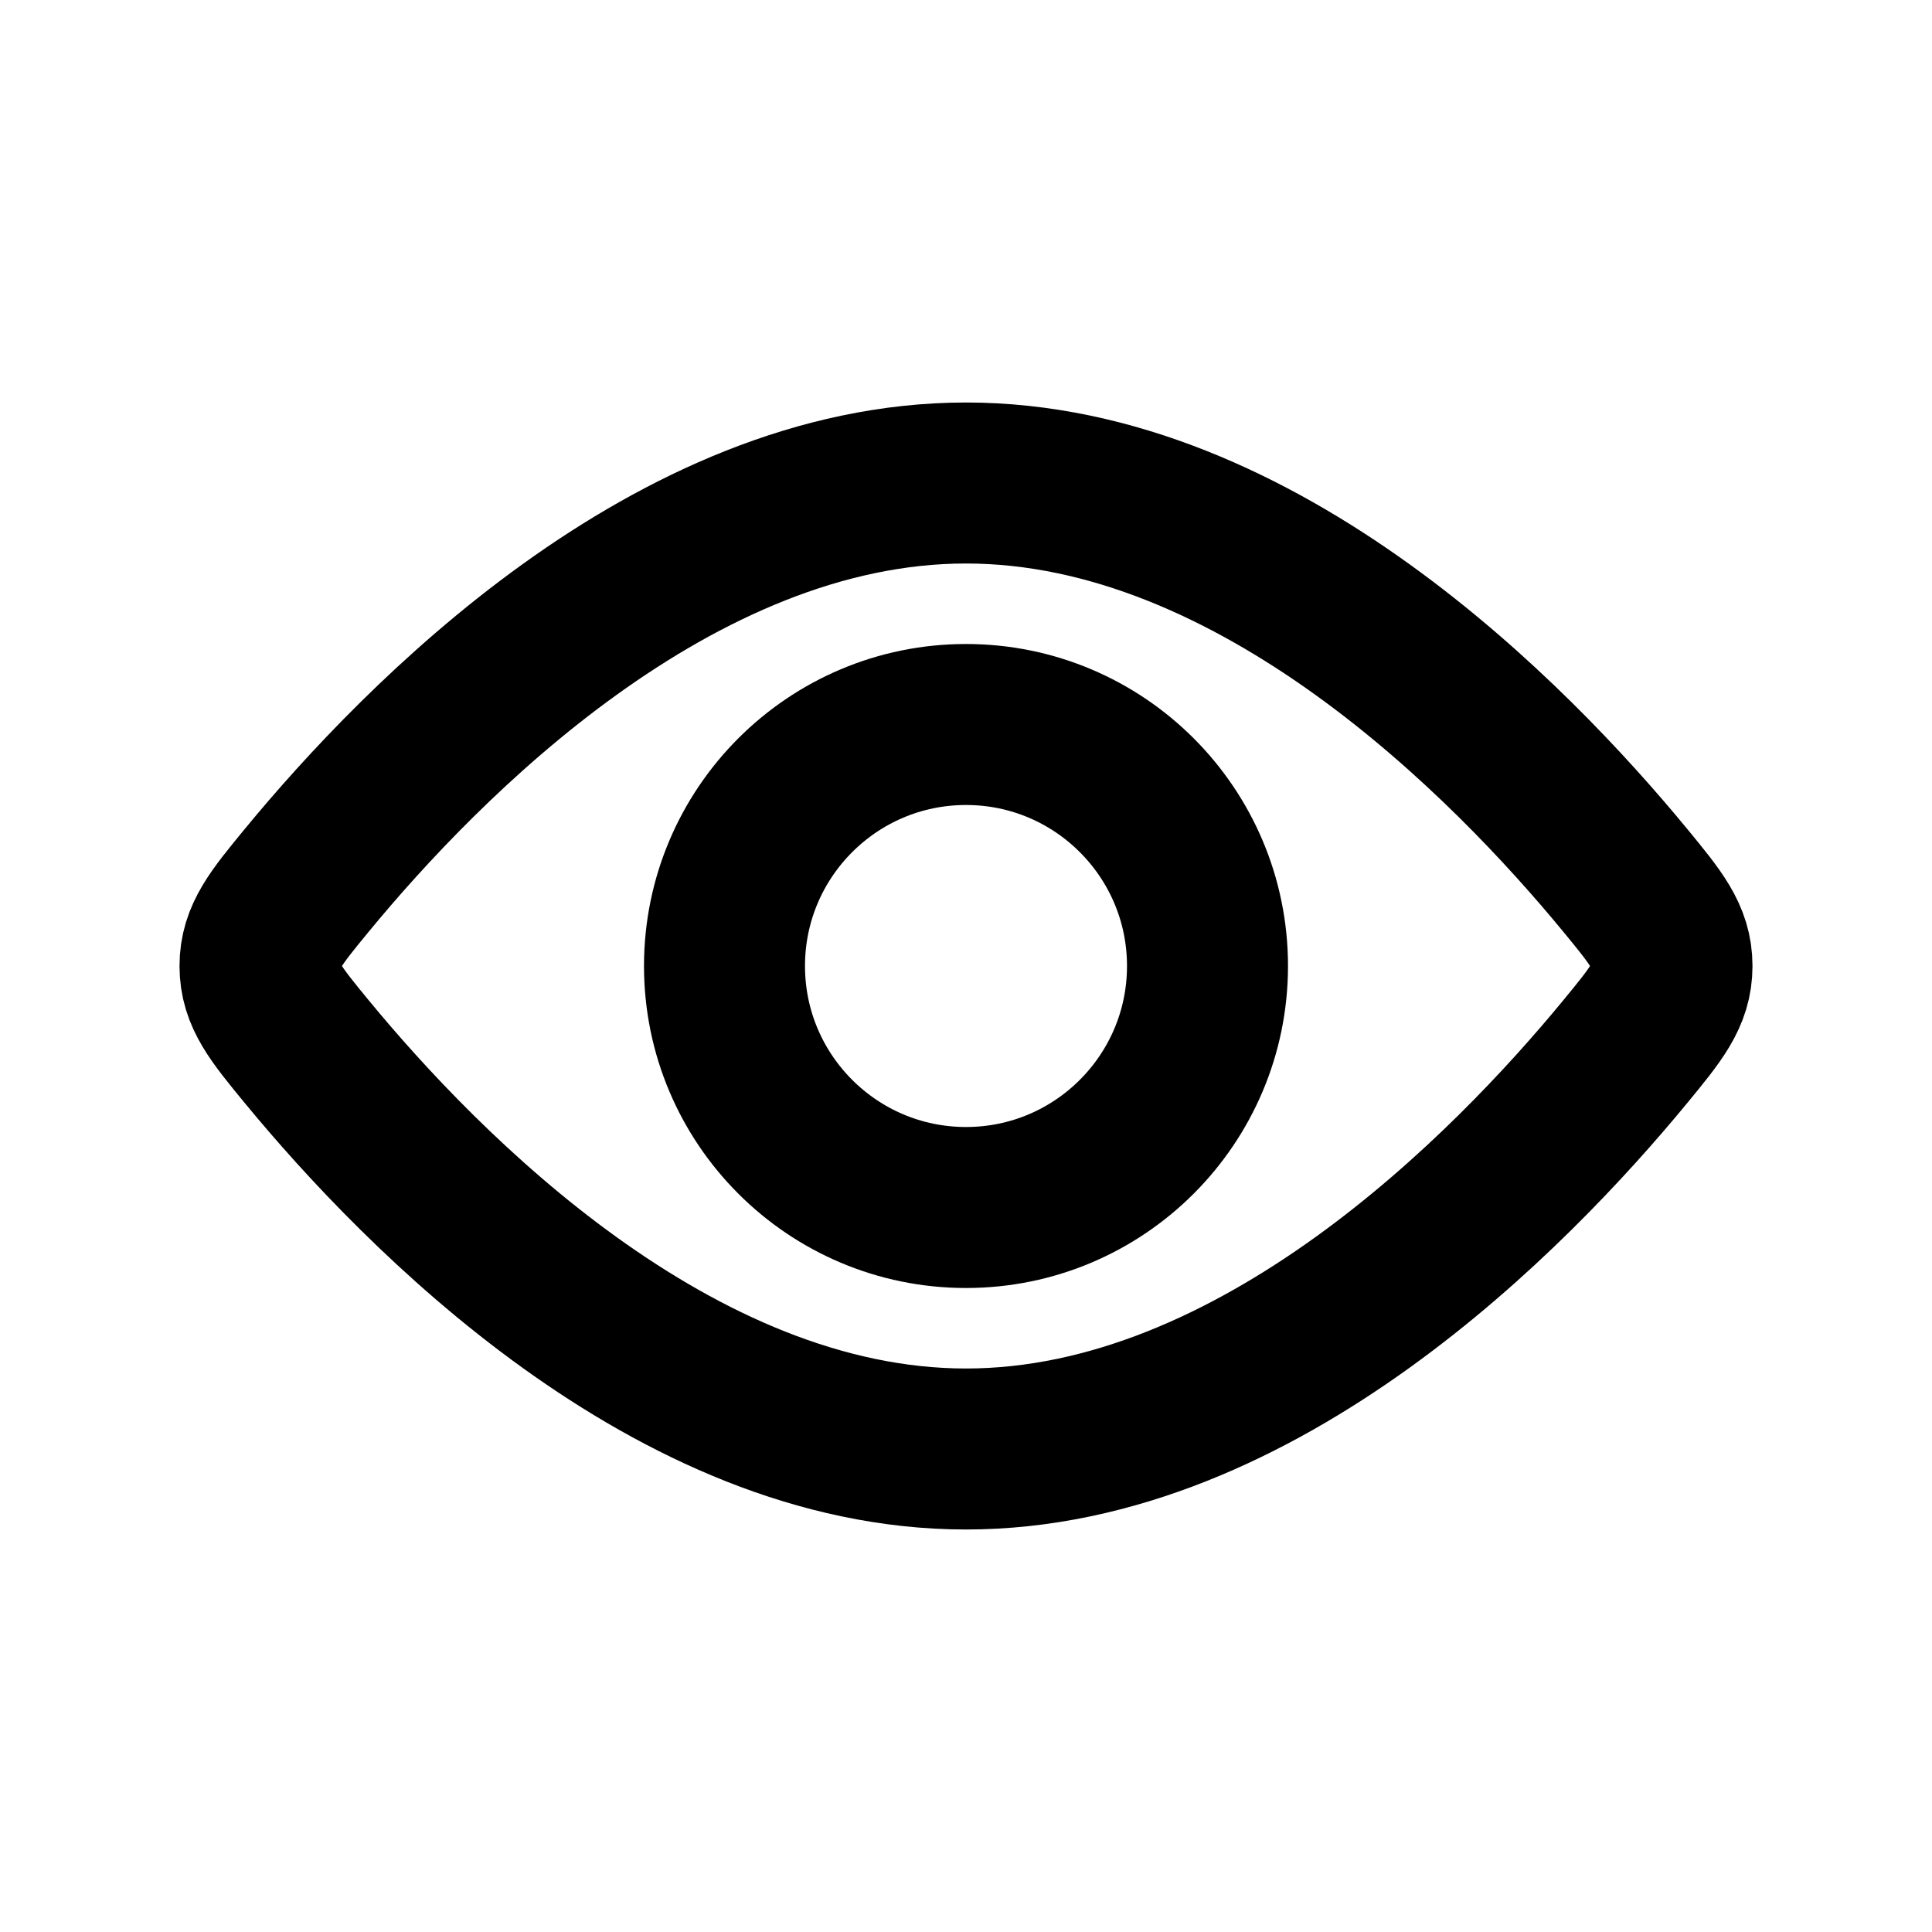
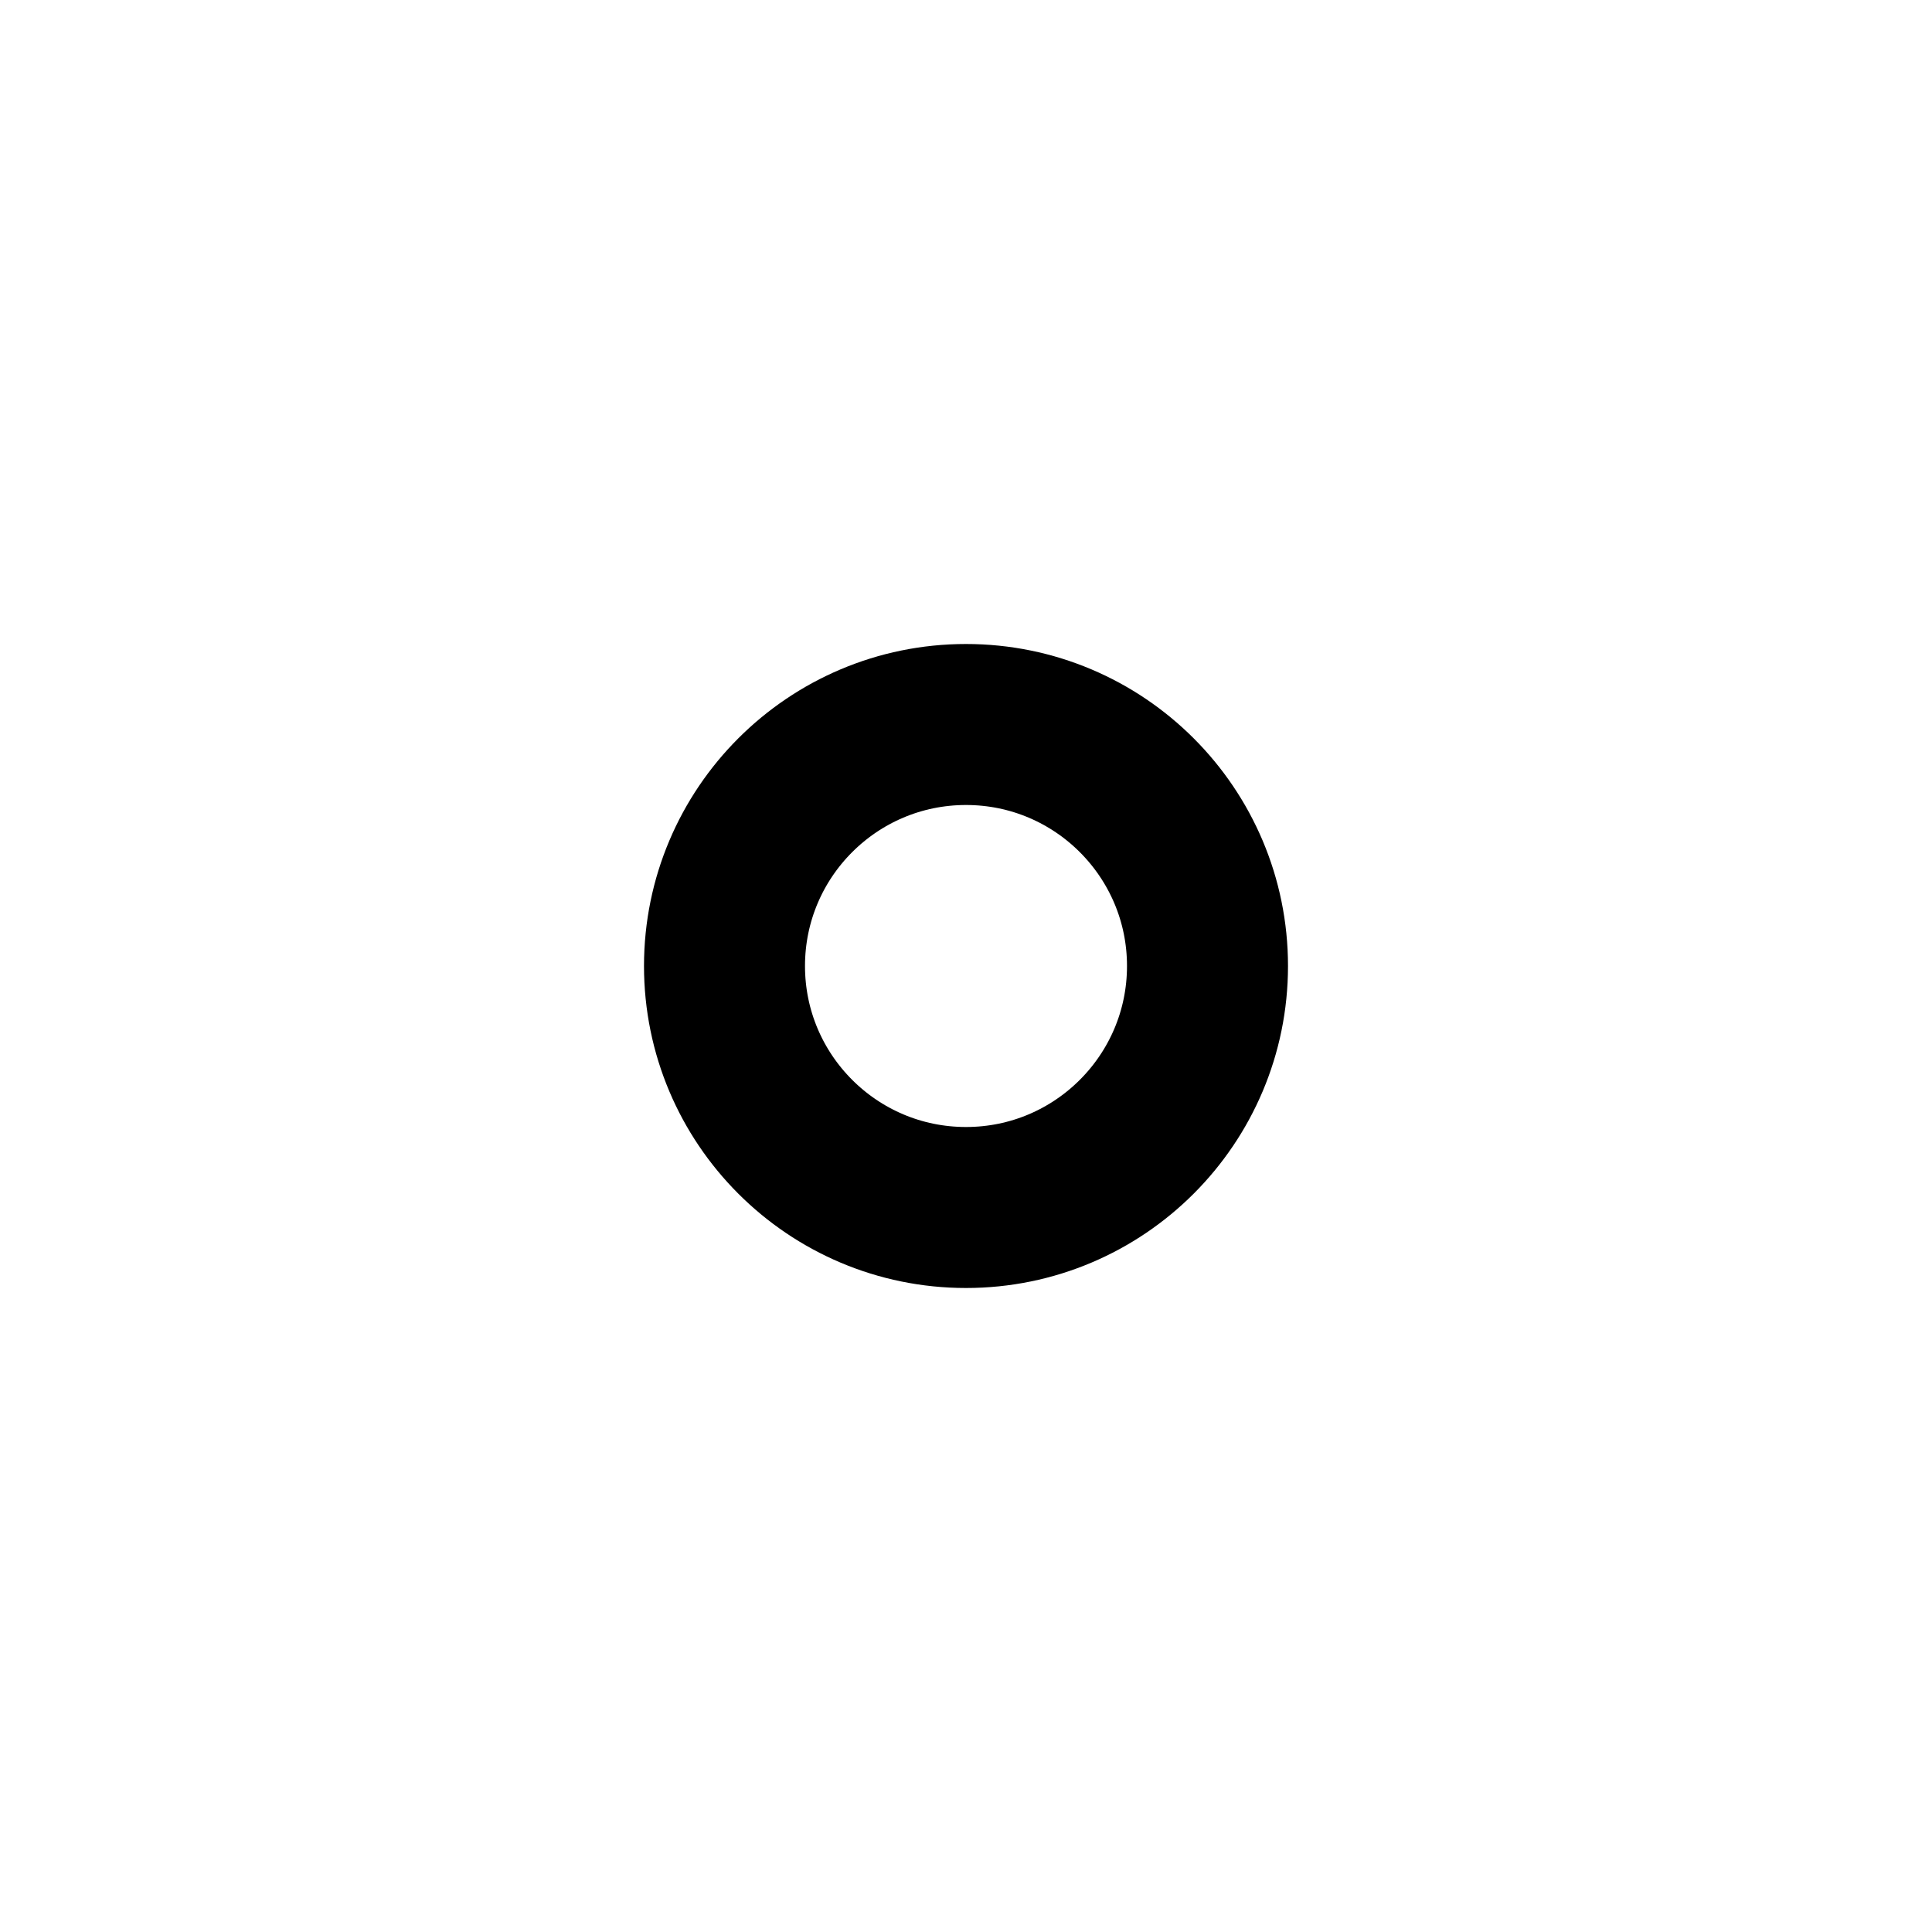
<svg xmlns="http://www.w3.org/2000/svg" width="36" height="36" viewBox="0 0 36 36" fill="none">
  <path d="M18 22.5C20.485 22.5 22.5 20.485 22.5 18C22.5 15.515 20.485 13.5 18 13.5C15.515 13.5 13.5 15.515 13.5 18C13.5 20.485 15.515 22.5 18 22.5Z" stroke="black" stroke-width="3" />
-   <path d="M30.282 16.401C30.864 17.109 31.155 17.462 31.155 18C31.155 18.538 30.864 18.891 30.282 19.599C28.152 22.185 23.454 27 18 27C12.546 27 7.848 22.185 5.718 19.599C5.136 18.891 4.845 18.538 4.845 18C4.845 17.462 5.136 17.109 5.718 16.401C7.848 13.815 12.546 9 18 9C23.454 9 28.152 13.815 30.282 16.401Z" stroke="black" stroke-width="3" />
</svg>